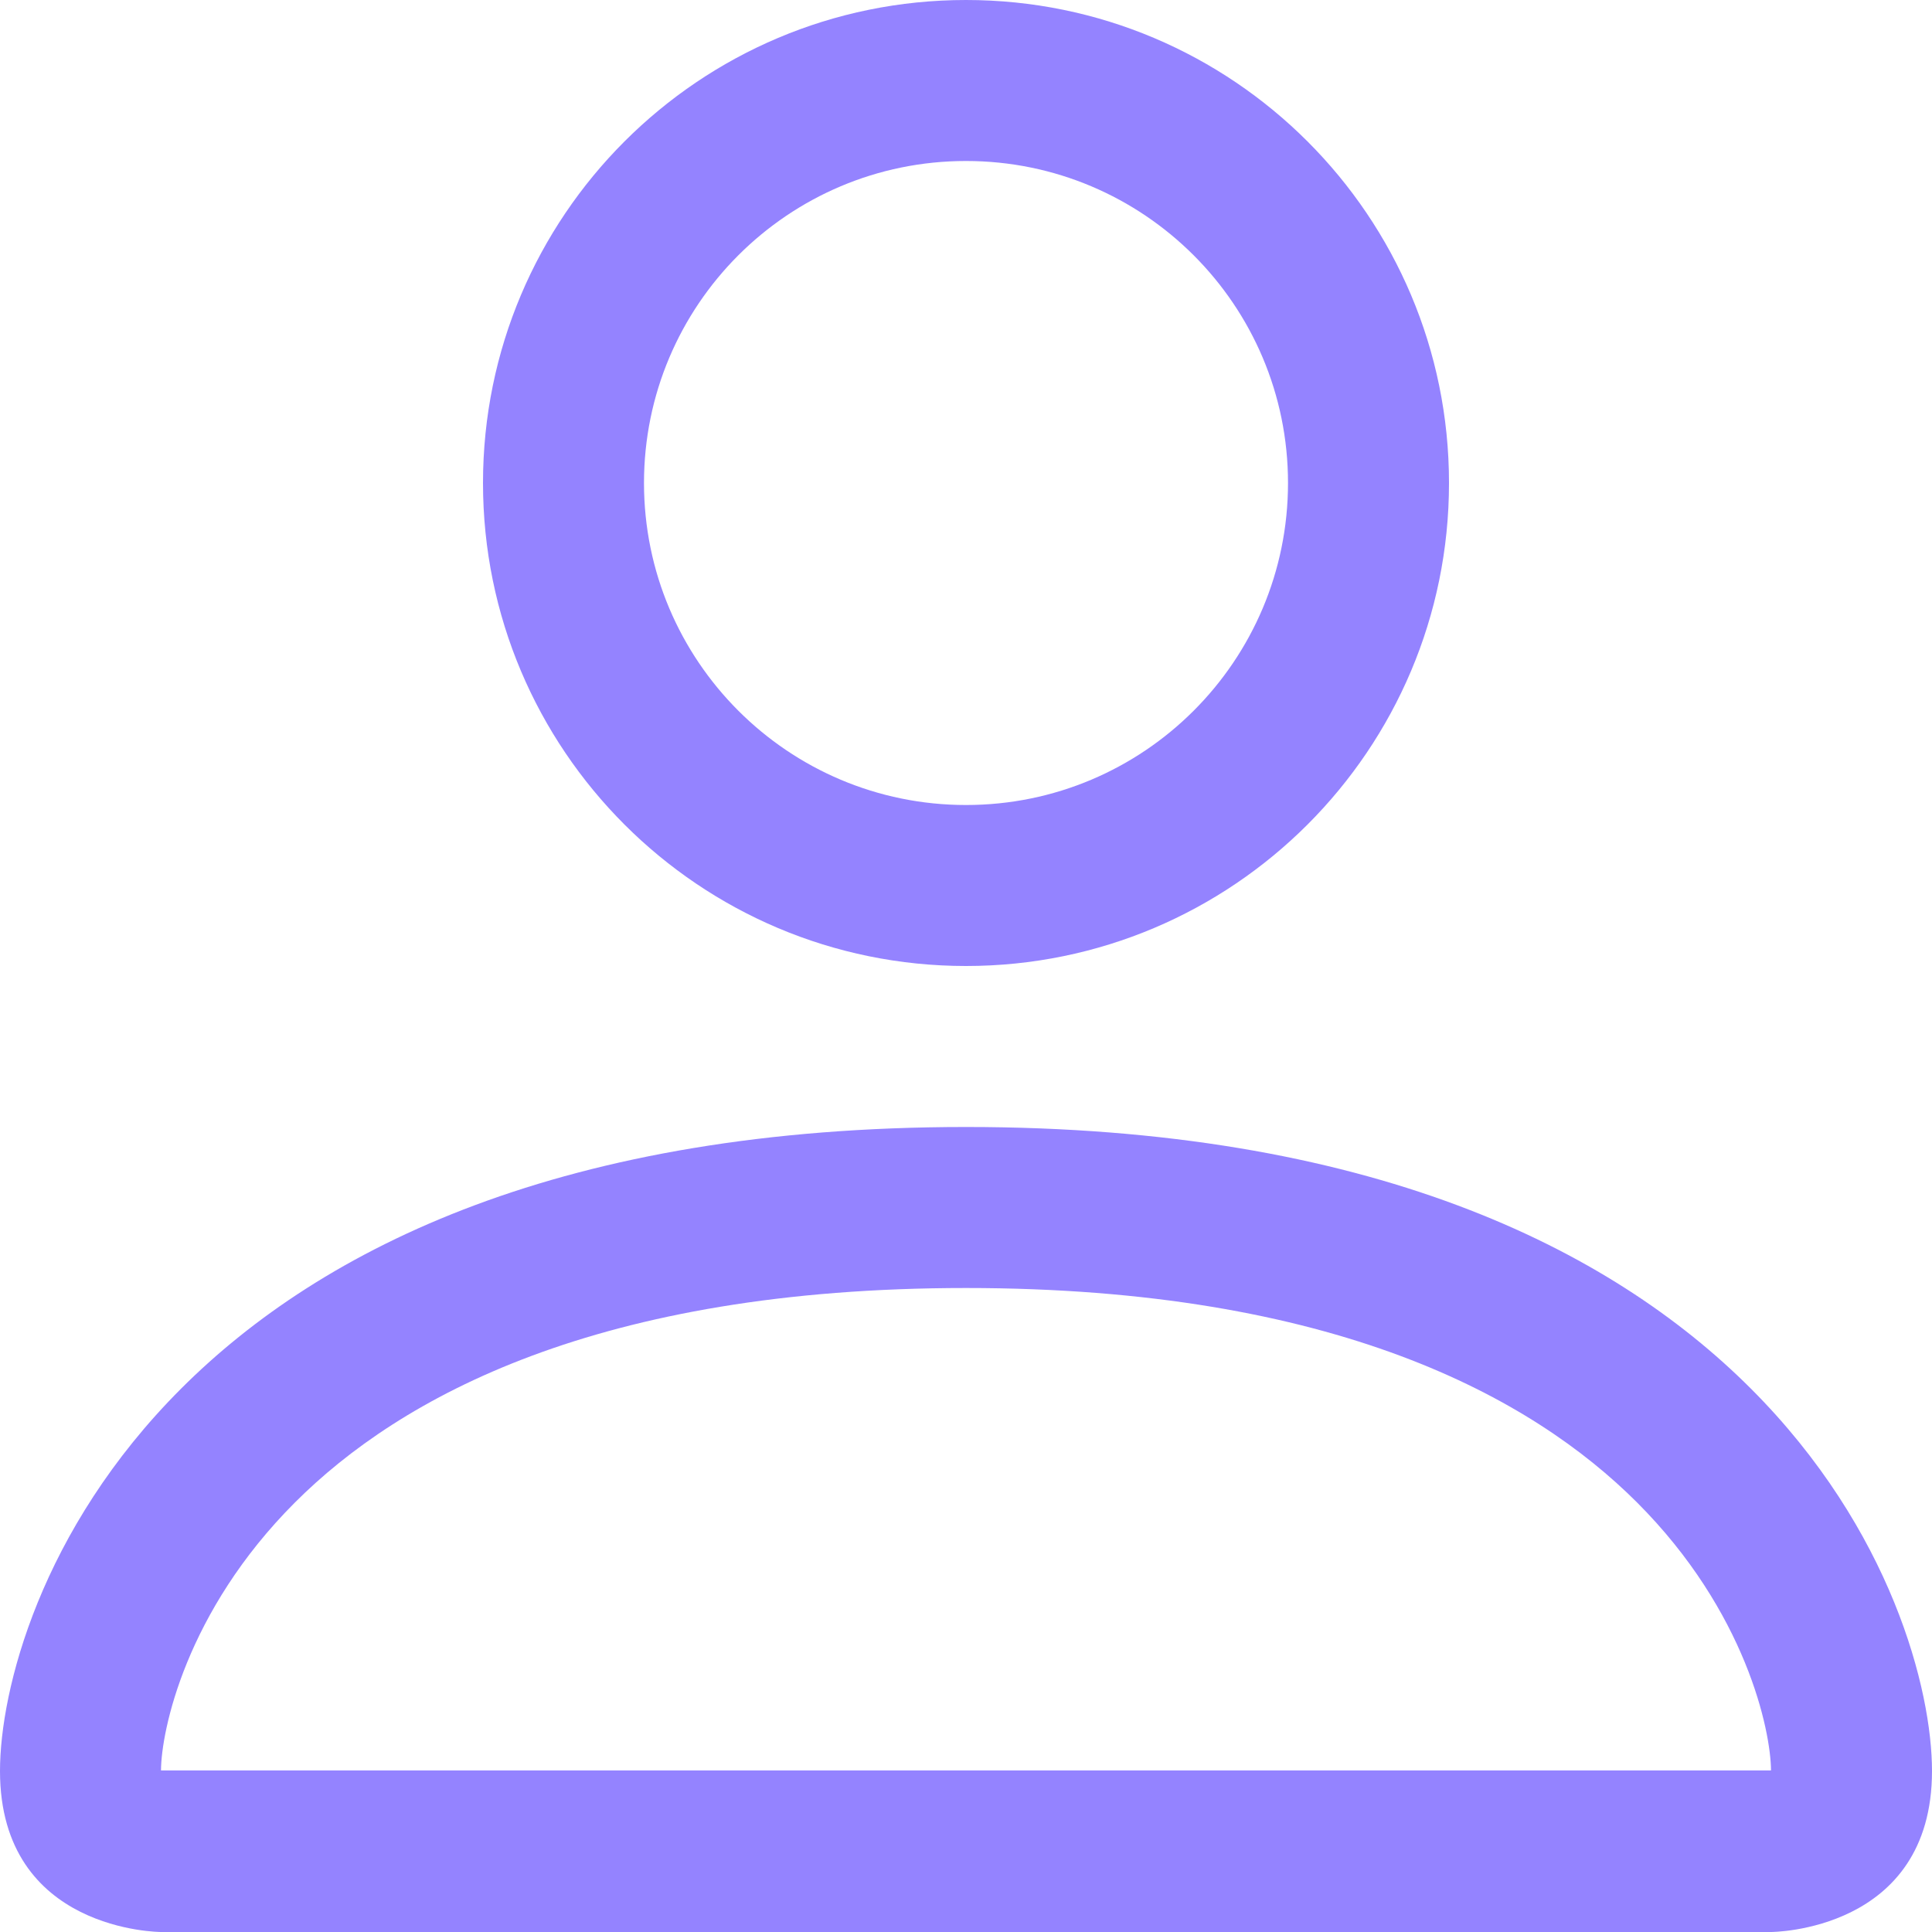
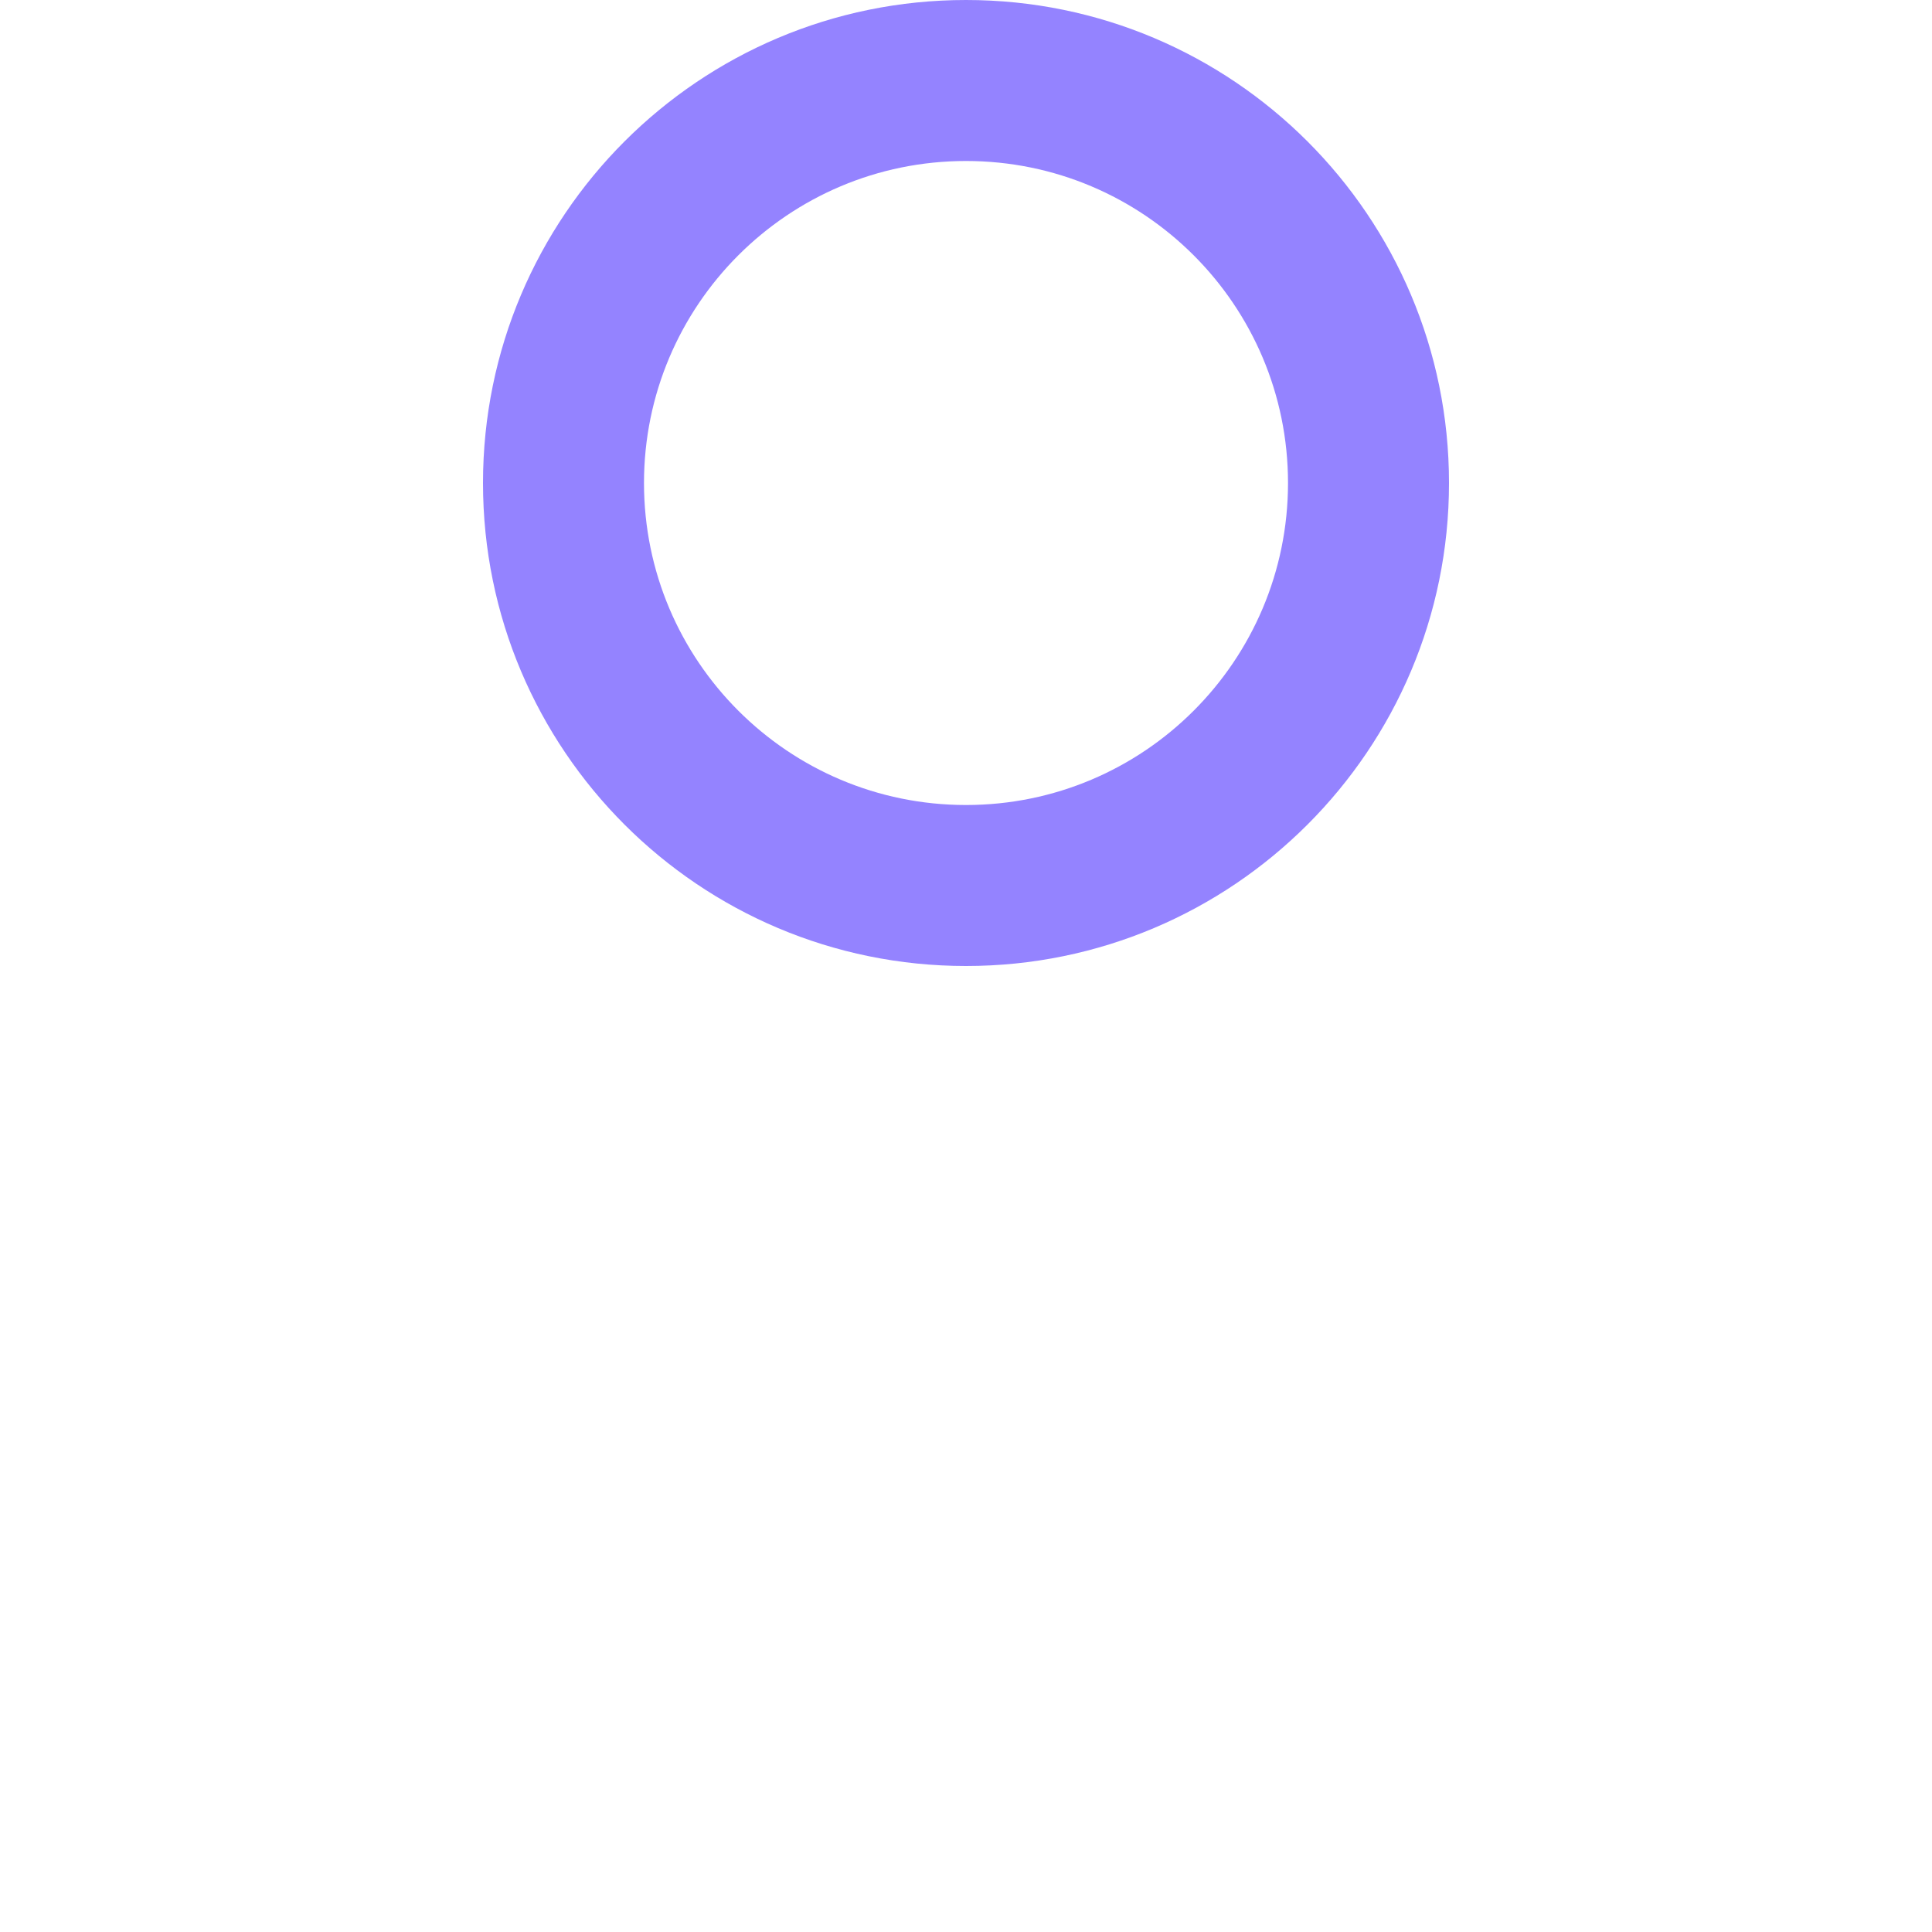
<svg xmlns="http://www.w3.org/2000/svg" width="64" height="64" viewBox="0 0 64 64" fill="none">
  <g id="person">
    <g id="Subtract">
      <path d="M32 32C40.837 32 48 24.837 48 16C48 7.163 40.837 0 32 0C23.163 0 16 7.163 16 16C16 24.837 23.163 32 32 32ZM42.667 16C42.667 21.891 37.891 26.667 32 26.667C26.109 26.667 21.333 21.891 21.333 16C21.333 10.109 26.109 5.333 32 5.333C37.891 5.333 42.667 10.109 42.667 16Z" fill="#9483FF" />
-       <path d="M64 58.667C64 64 58.667 64 58.667 64H5.333C5.333 64 0 64 0 58.667C0 53.333 5.333 37.333 32 37.333C58.667 37.333 64 53.333 64 58.667ZM58.667 58.648C58.659 57.332 57.846 53.389 54.229 49.771C50.75 46.292 44.209 42.667 32 42.667C19.791 42.667 13.25 46.292 9.771 49.771C6.153 53.389 5.341 57.332 5.333 58.648H58.667Z" fill="#9483FF" />
    </g>
  </g>
</svg>